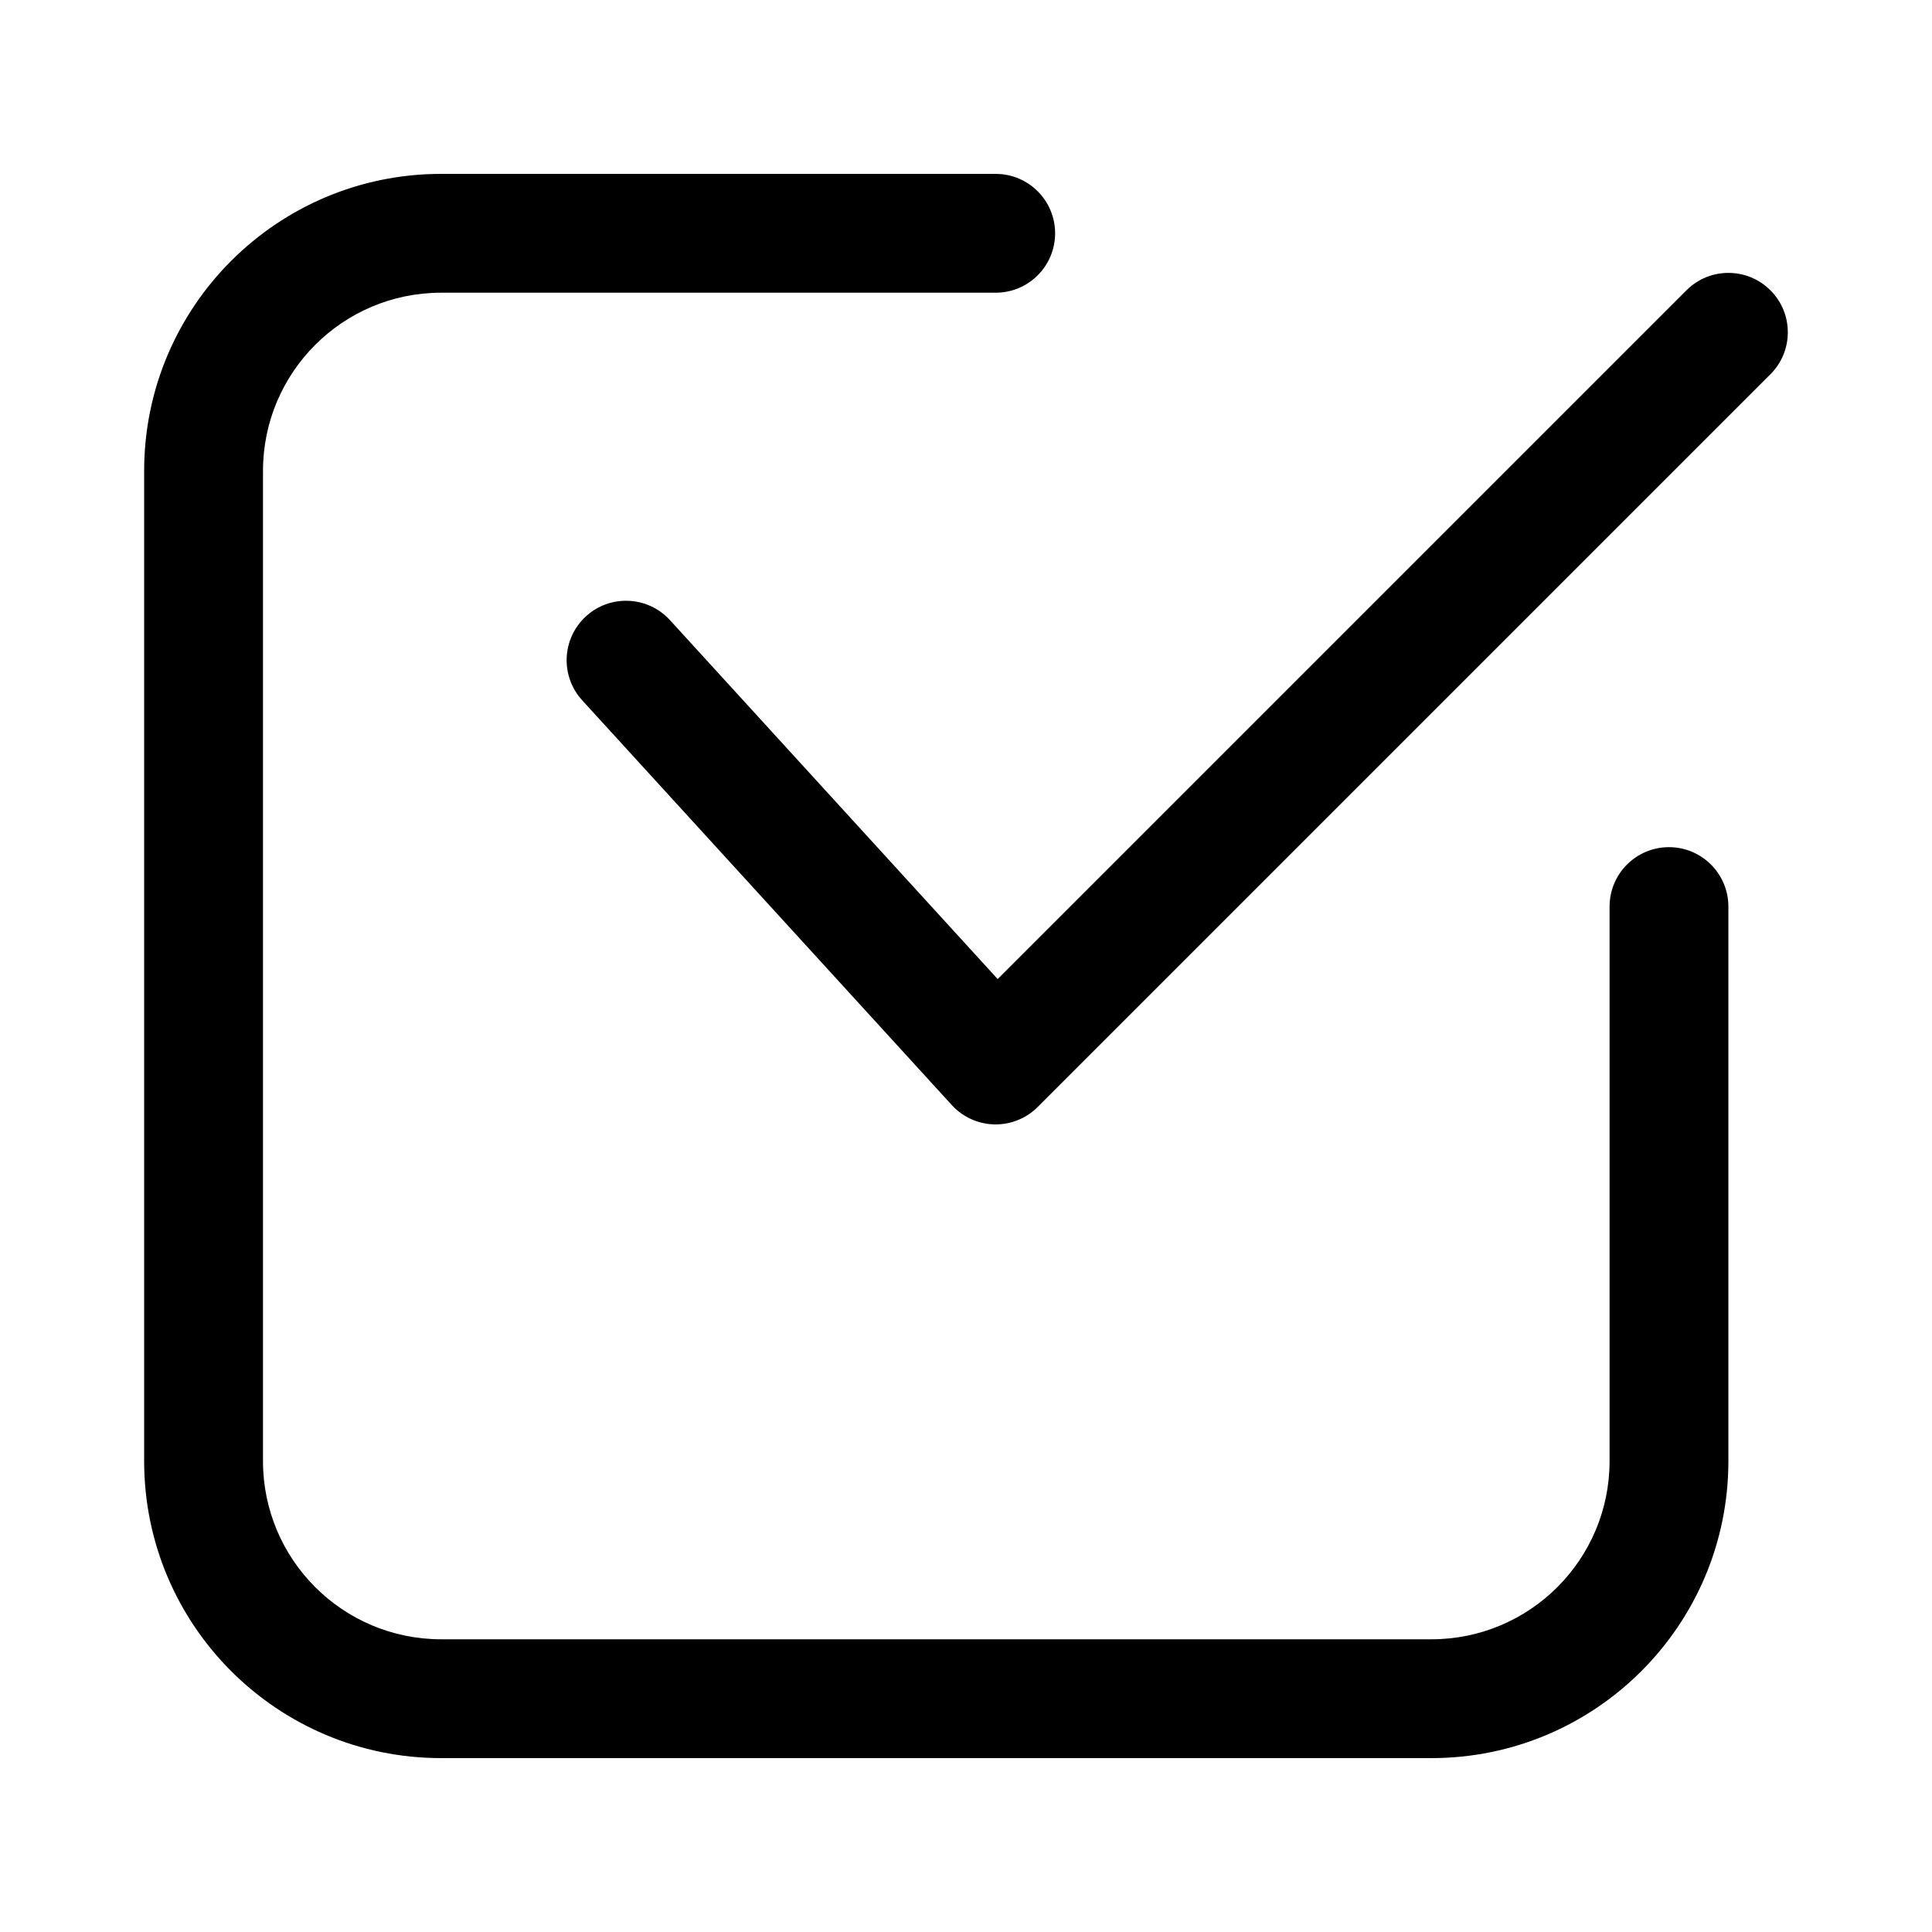
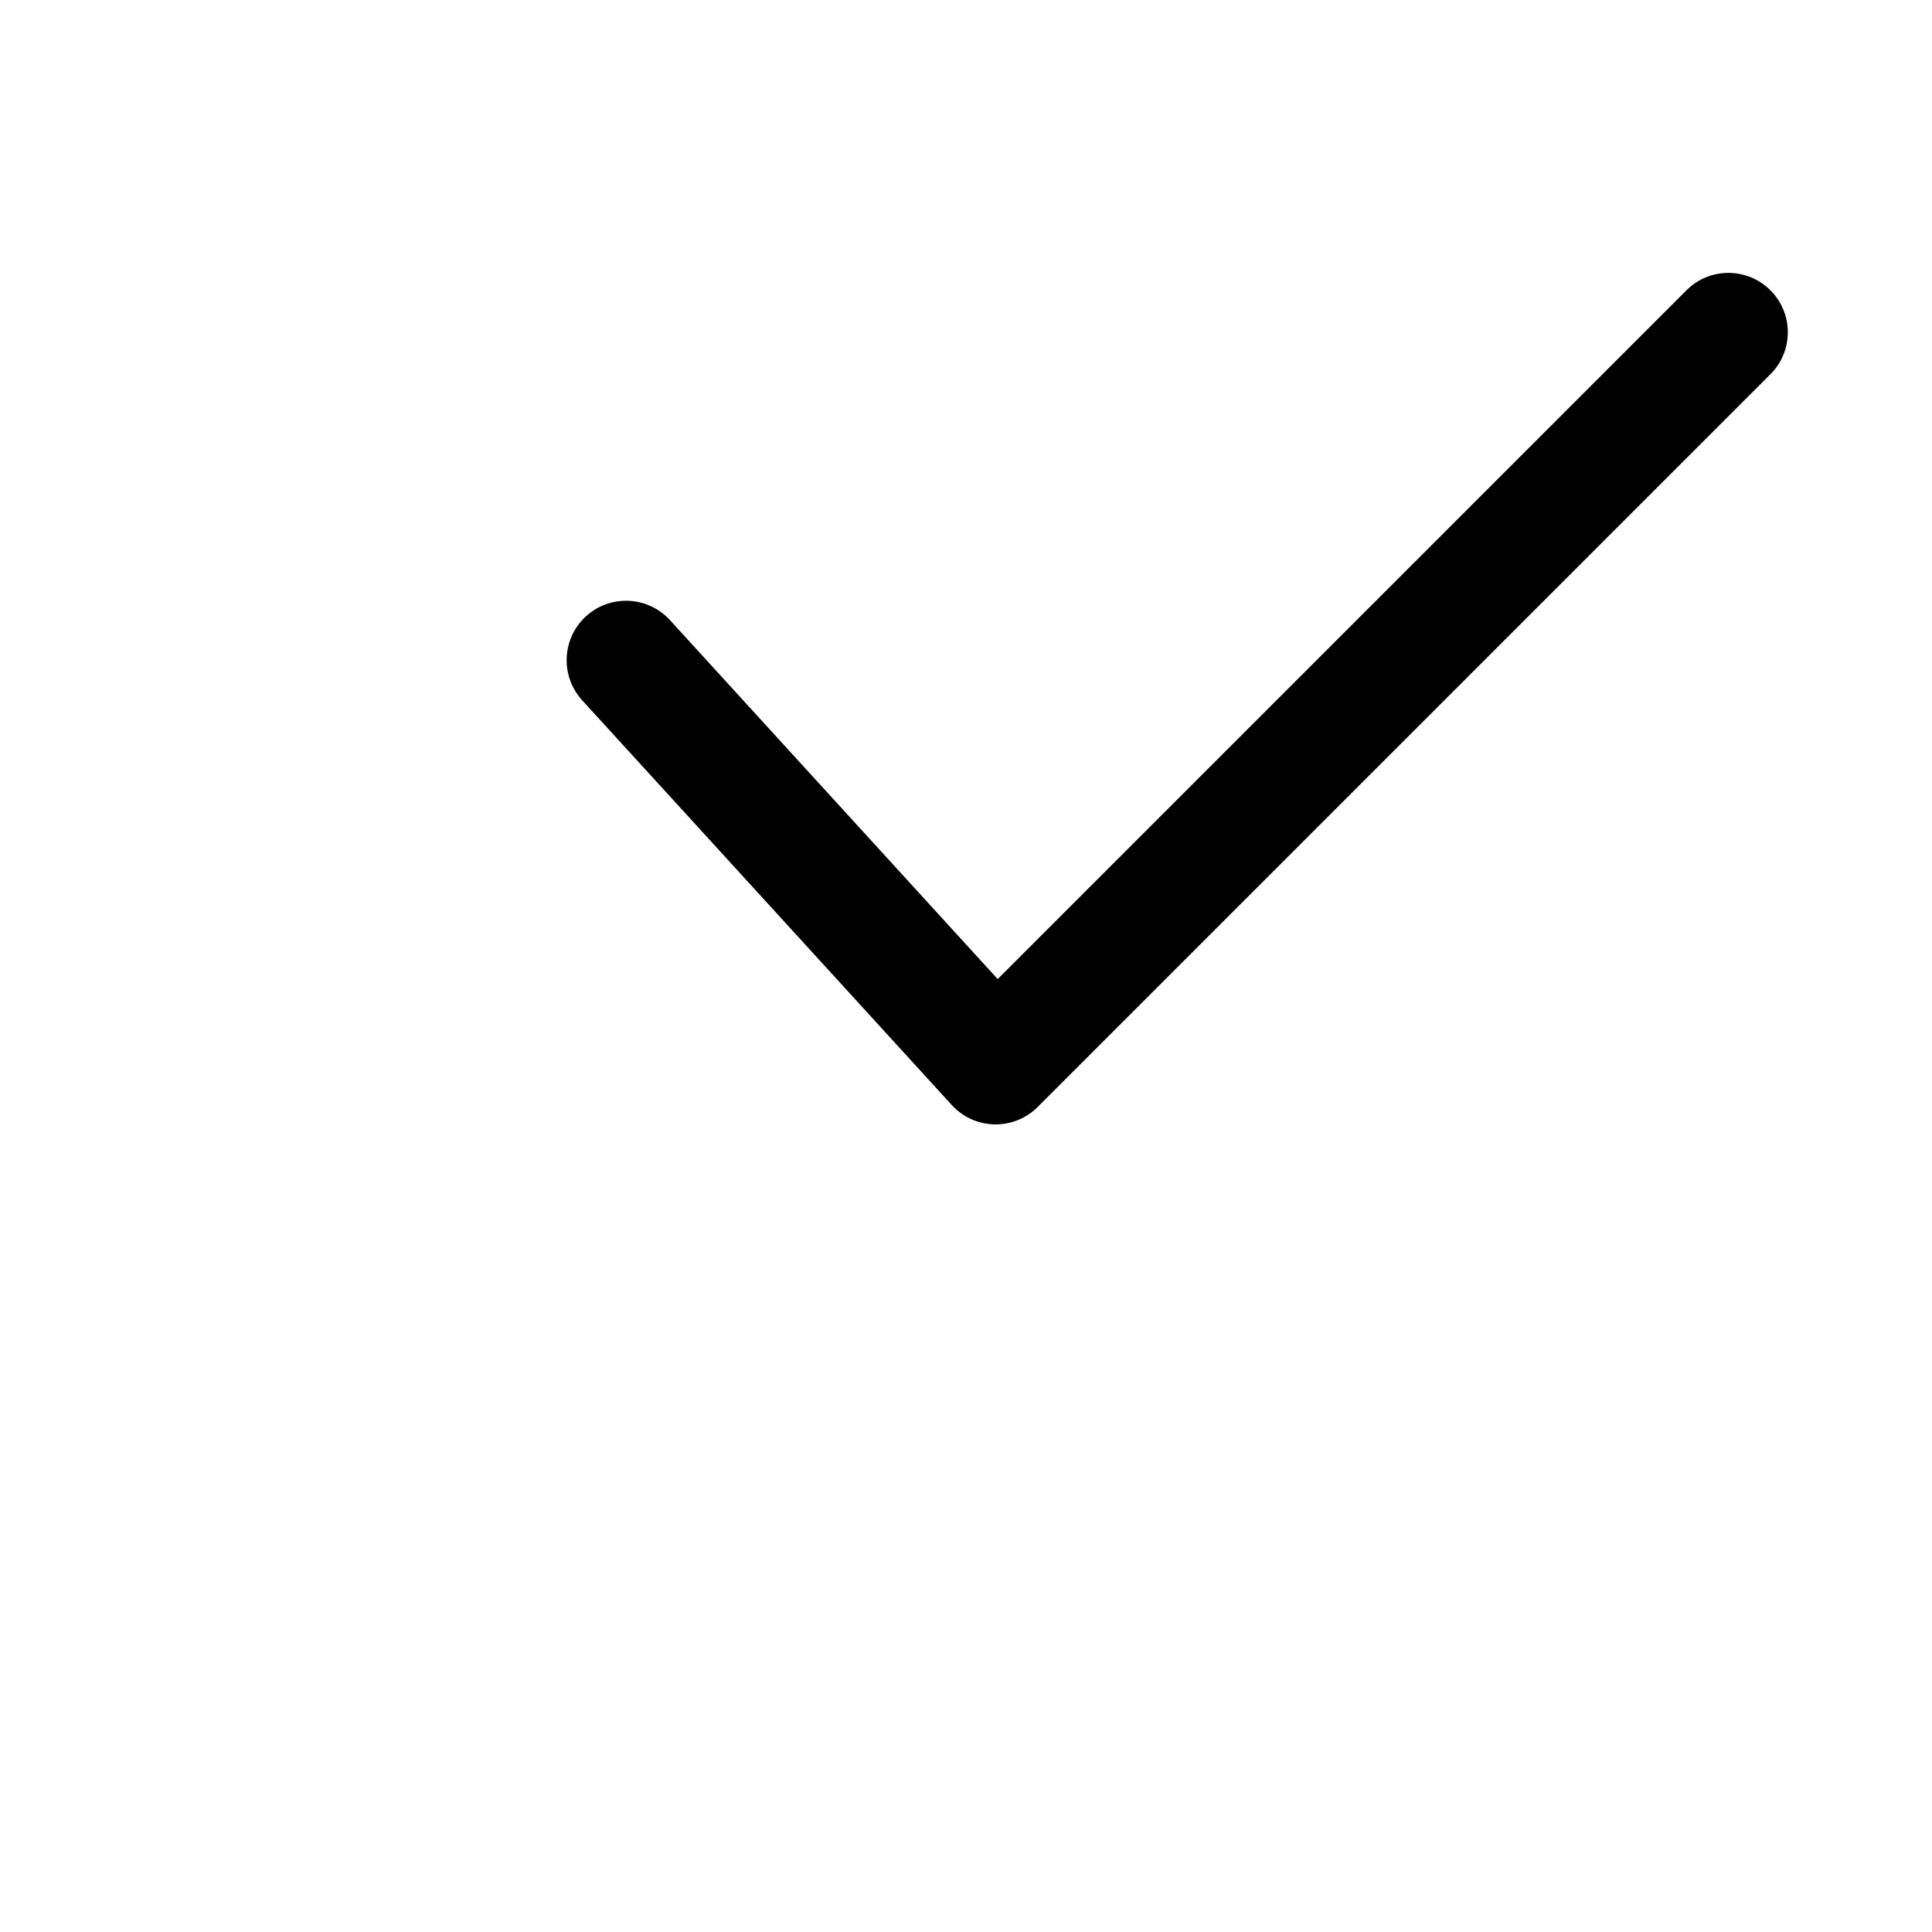
<svg xmlns="http://www.w3.org/2000/svg" fill="#000000" width="800px" height="800px" version="1.1" viewBox="144 144 512 512">
  <g fill-rule="evenodd">
    <path d="m298.27 329.57 97.969 107.29c2.898 3.168 6.969 5.016 11.273 5.121 4.305 0.082 8.438-1.574 11.484-4.617l194.18-194.18c6.152-6.129 6.152-16.121 0-22.25-6.129-6.152-16.121-6.152-22.25 0l-182.53 182.53s-86.863-95.137-86.863-95.137c-5.856-6.402-15.828-6.863-22.23-1.008-6.422 5.856-6.887 15.828-1.027 22.25z" />
-     <path d="m407.87 190.08h-146.95c-43.473 0-78.719 35.246-78.719 78.719v262.4c0 43.473 35.246 78.719 78.719 78.719h262.4c43.473 0 78.719-35.246 78.719-78.719v-146.95c0-8.691-7.055-15.742-15.742-15.742-8.691 0-15.742 7.055-15.742 15.742v146.95c0 26.094-21.141 47.23-47.23 47.23h-262.4c-26.094 0-47.23-21.141-47.23-47.23v-262.4c0-26.094 21.141-47.23 47.23-47.23h146.95c8.691 0 15.742-7.055 15.742-15.742 0-8.691-7.055-15.742-15.742-15.742z" />
  </g>
</svg>